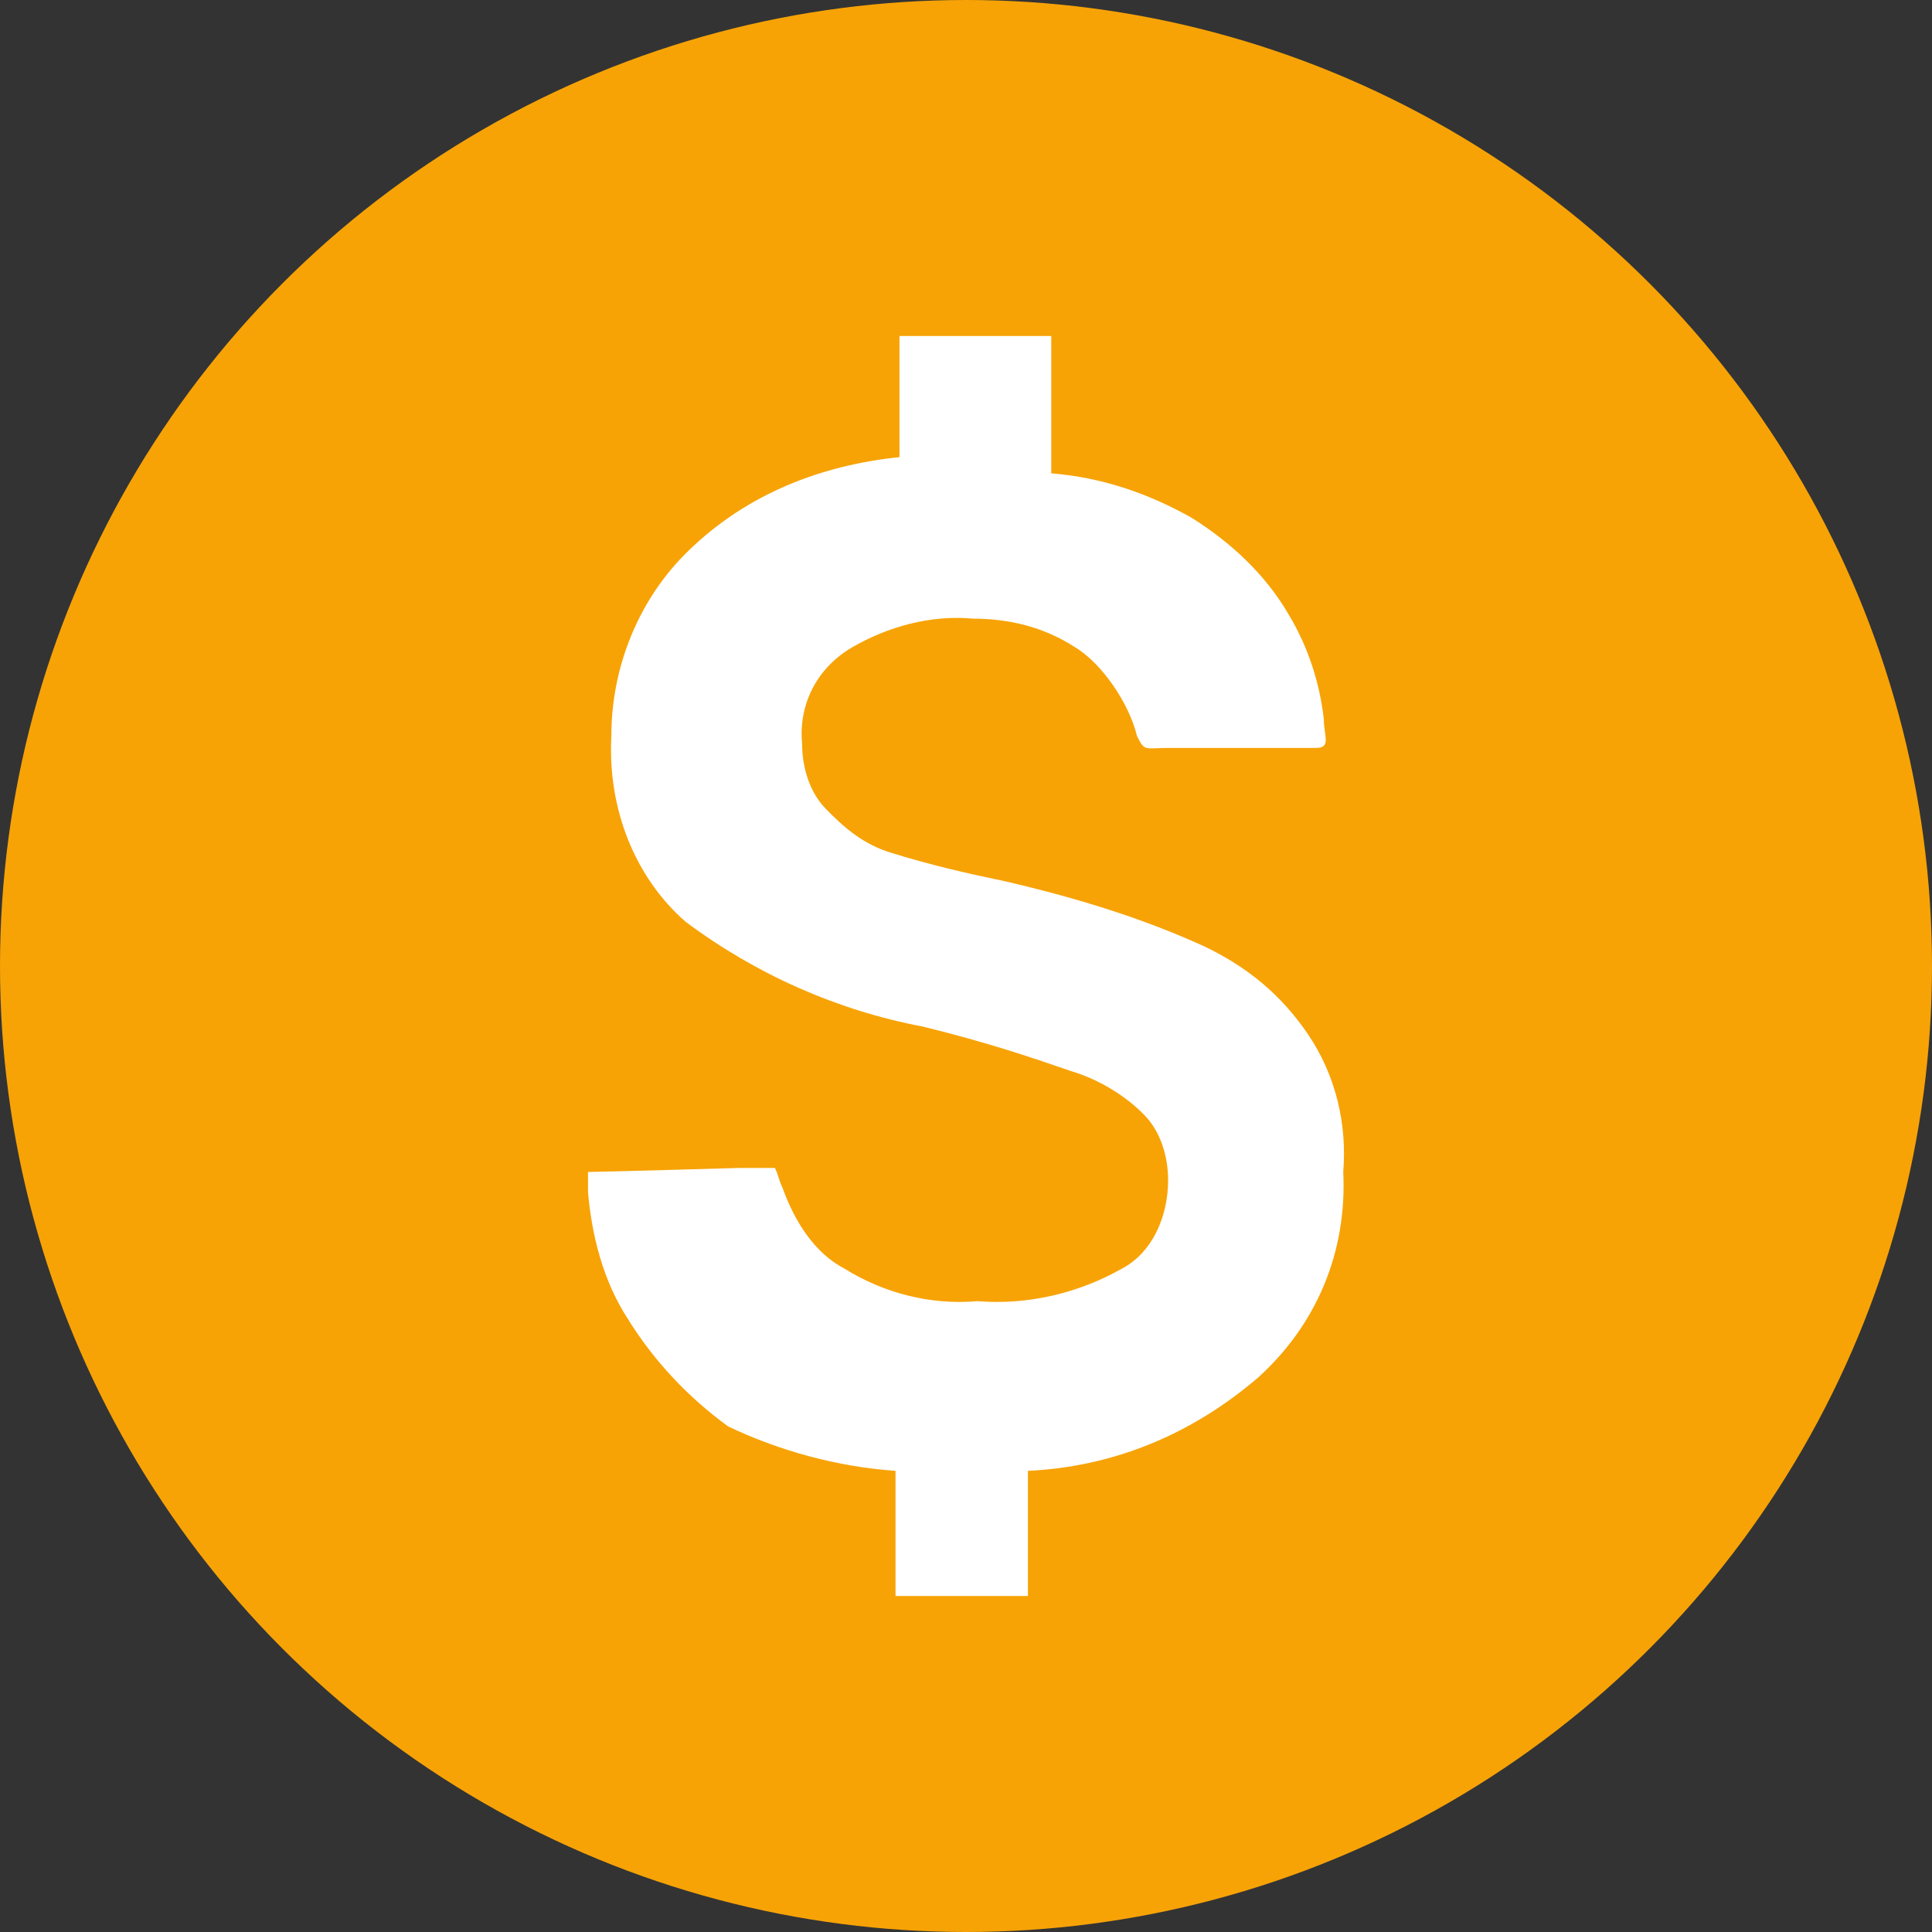
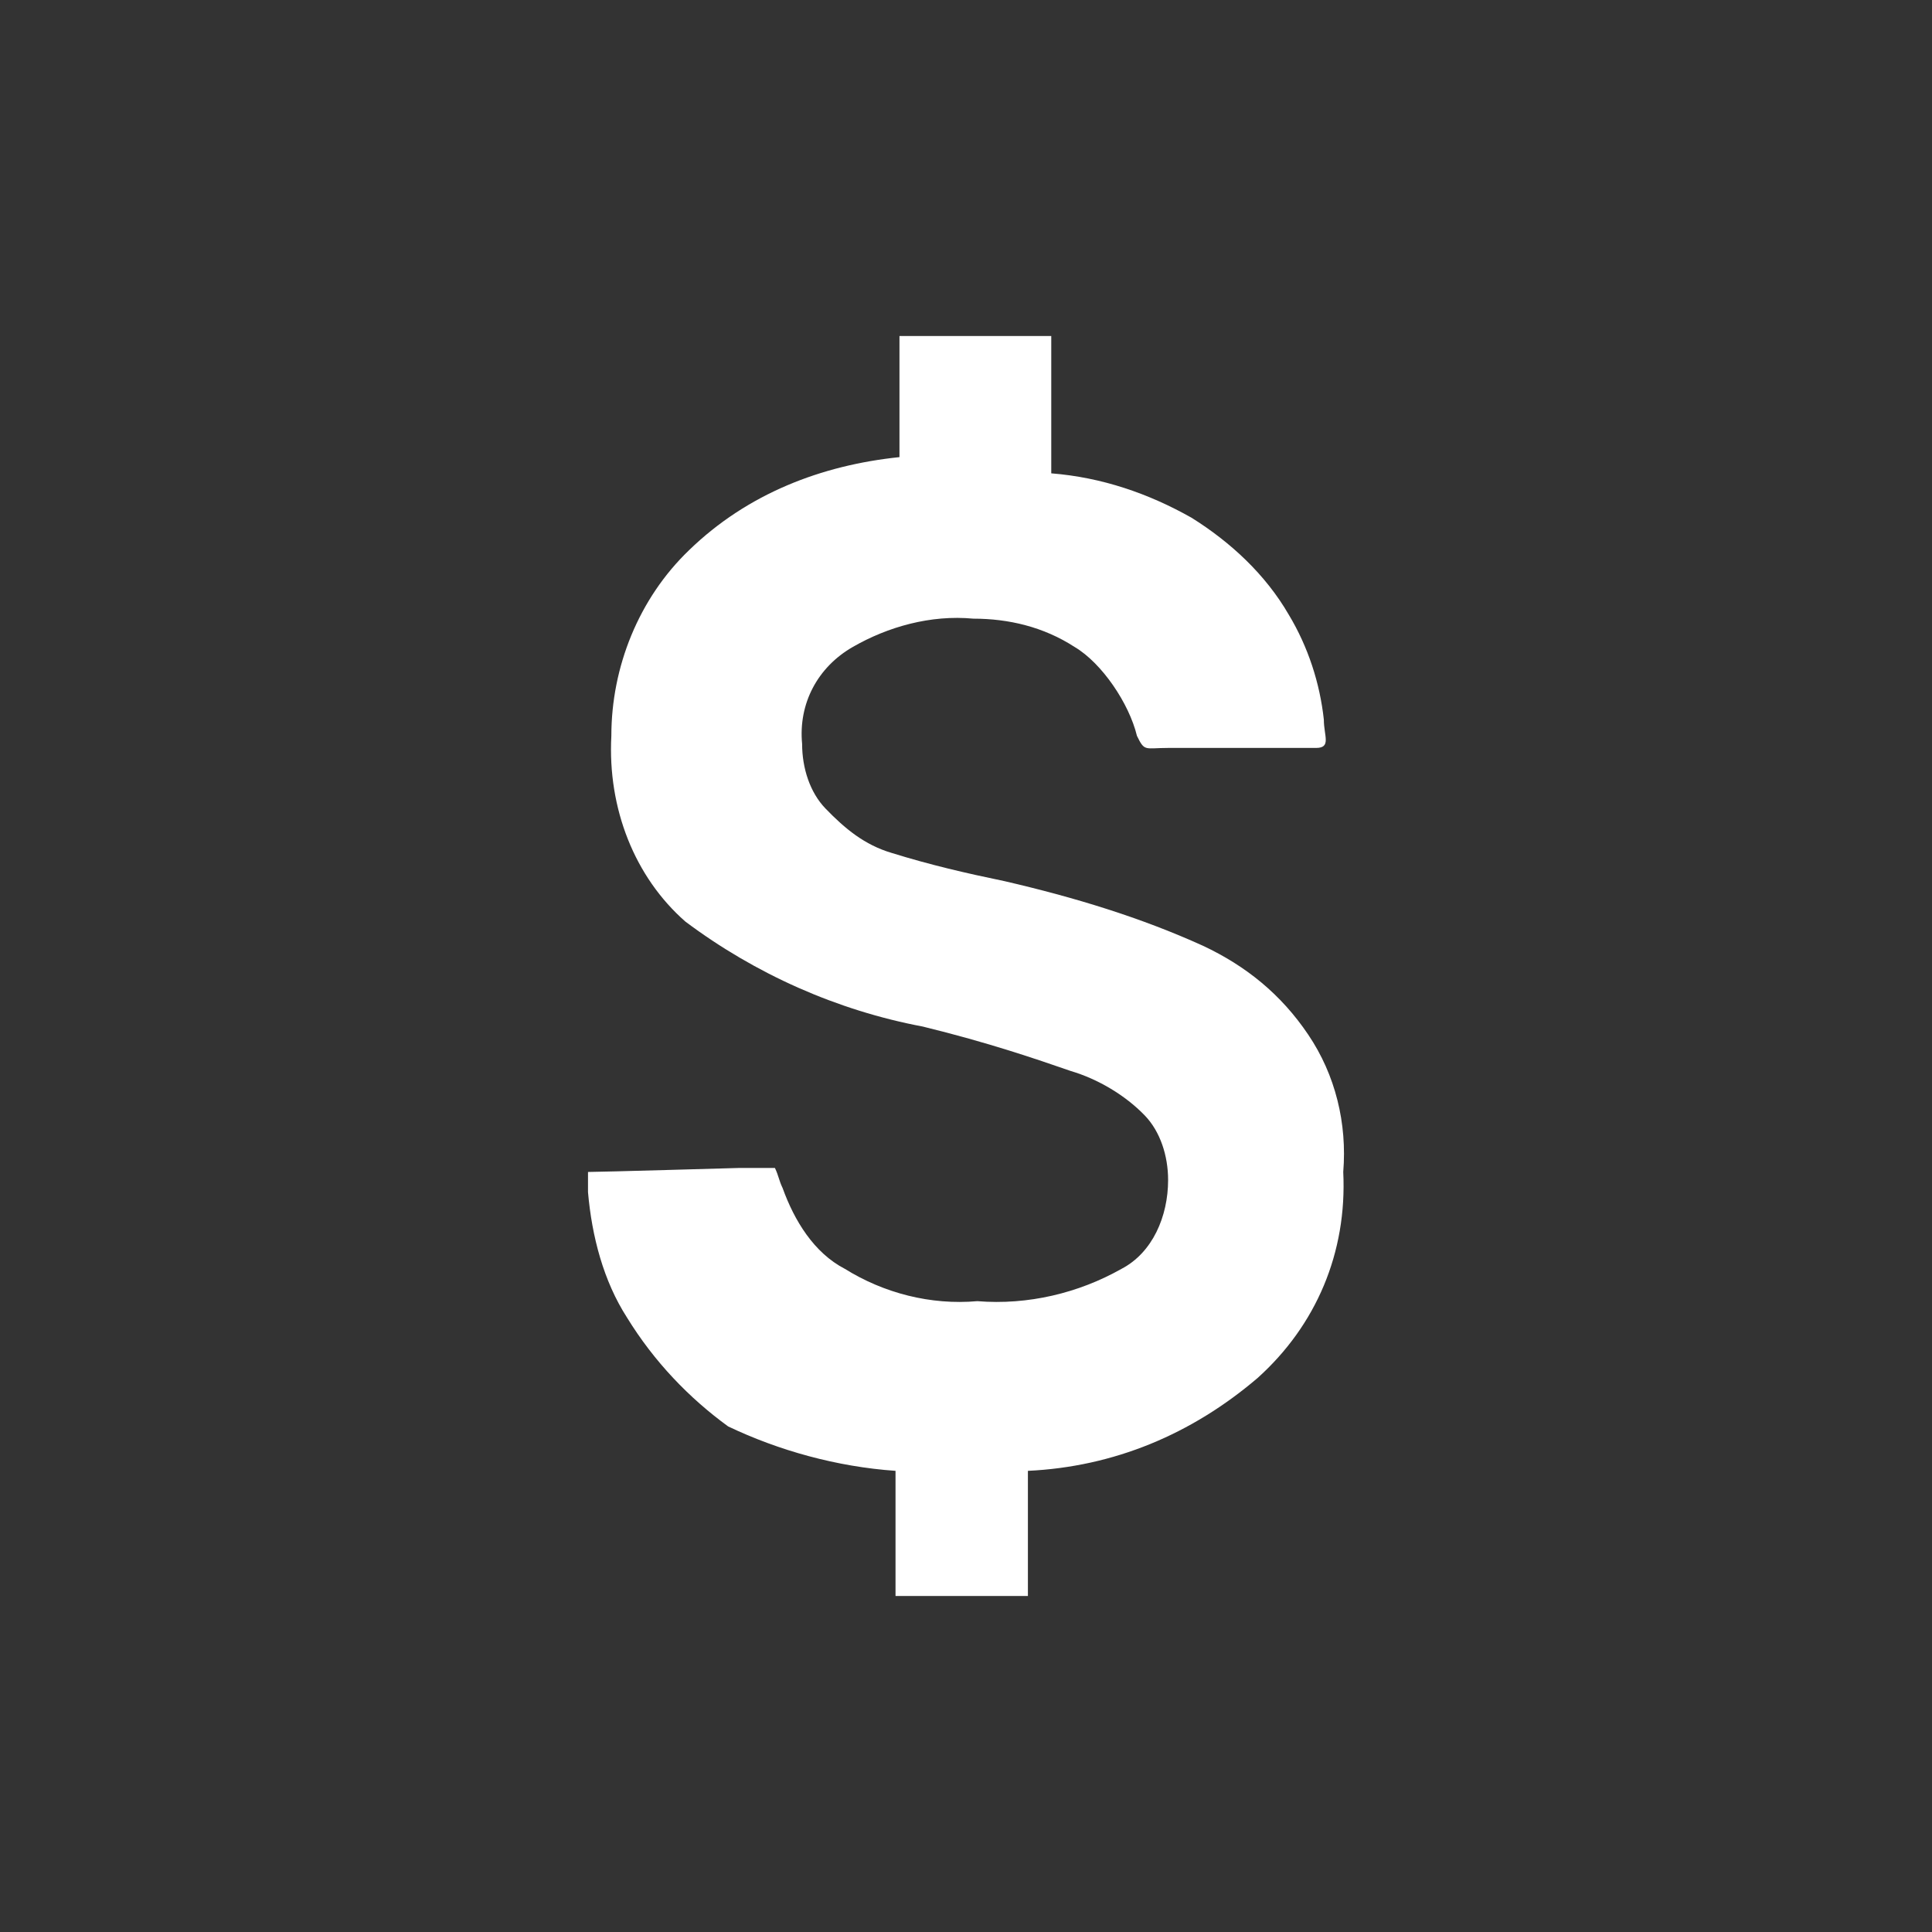
<svg xmlns="http://www.w3.org/2000/svg" width="23" height="23" viewBox="0 0 23 23" fill="none">
  <rect x="0" y="0" width="23" height="23" fill="#333333" stroke="none" />
-   <circle cx="11.5" cy="11.5" r="11.5" fill="#F7A306" />
  <path d="M8.668 16.981C9.271 17.269 9.966 17.462 10.661 17.51V19H12.237V17.51C13.257 17.462 14.184 17.077 14.972 16.404C15.667 15.779 16.038 14.914 15.991 13.952C16.038 13.375 15.899 12.798 15.574 12.317C15.25 11.836 14.833 11.5 14.323 11.26C13.581 10.923 12.793 10.683 11.959 10.49C11.496 10.394 11.079 10.298 10.615 10.154C10.291 10.058 10.059 9.865 9.827 9.625C9.642 9.433 9.549 9.144 9.549 8.856C9.503 8.375 9.734 7.942 10.152 7.702C10.569 7.462 11.079 7.317 11.588 7.365C12.005 7.365 12.423 7.462 12.793 7.702C13.118 7.894 13.442 8.375 13.535 8.76C13.628 8.952 13.628 8.904 13.906 8.904H15.667C15.852 8.904 15.76 8.76 15.76 8.567C15.713 8.135 15.574 7.702 15.342 7.317C15.064 6.837 14.647 6.452 14.184 6.163C13.674 5.875 13.118 5.683 12.515 5.635V4.433C12.515 4.192 12.515 4.096 12.515 4C12.469 4 12.191 4 12.098 4H10.986C10.94 4 10.8 4 10.708 4C10.708 4.144 10.708 4.192 10.708 4.288V5.442C9.781 5.538 8.9 5.875 8.205 6.548C7.603 7.125 7.278 7.942 7.278 8.76C7.232 9.625 7.556 10.442 8.159 10.971C8.993 11.596 9.966 12.029 10.986 12.221C11.774 12.414 12.33 12.606 12.747 12.75C13.072 12.846 13.396 13.039 13.628 13.279C13.813 13.471 13.906 13.76 13.906 14.048C13.906 14.481 13.72 14.914 13.35 15.106C12.84 15.394 12.237 15.539 11.635 15.49C11.079 15.539 10.522 15.394 10.059 15.106C9.688 14.914 9.456 14.529 9.317 14.144C9.271 14.048 9.271 14 9.225 13.904C9.178 13.904 8.993 13.904 8.808 13.904C8.808 13.904 7.139 13.952 7 13.952C7 14 7 14.048 7 14.192C7.046 14.721 7.185 15.25 7.463 15.683C7.788 16.212 8.205 16.644 8.668 16.981Z" fill="white" />
</svg>